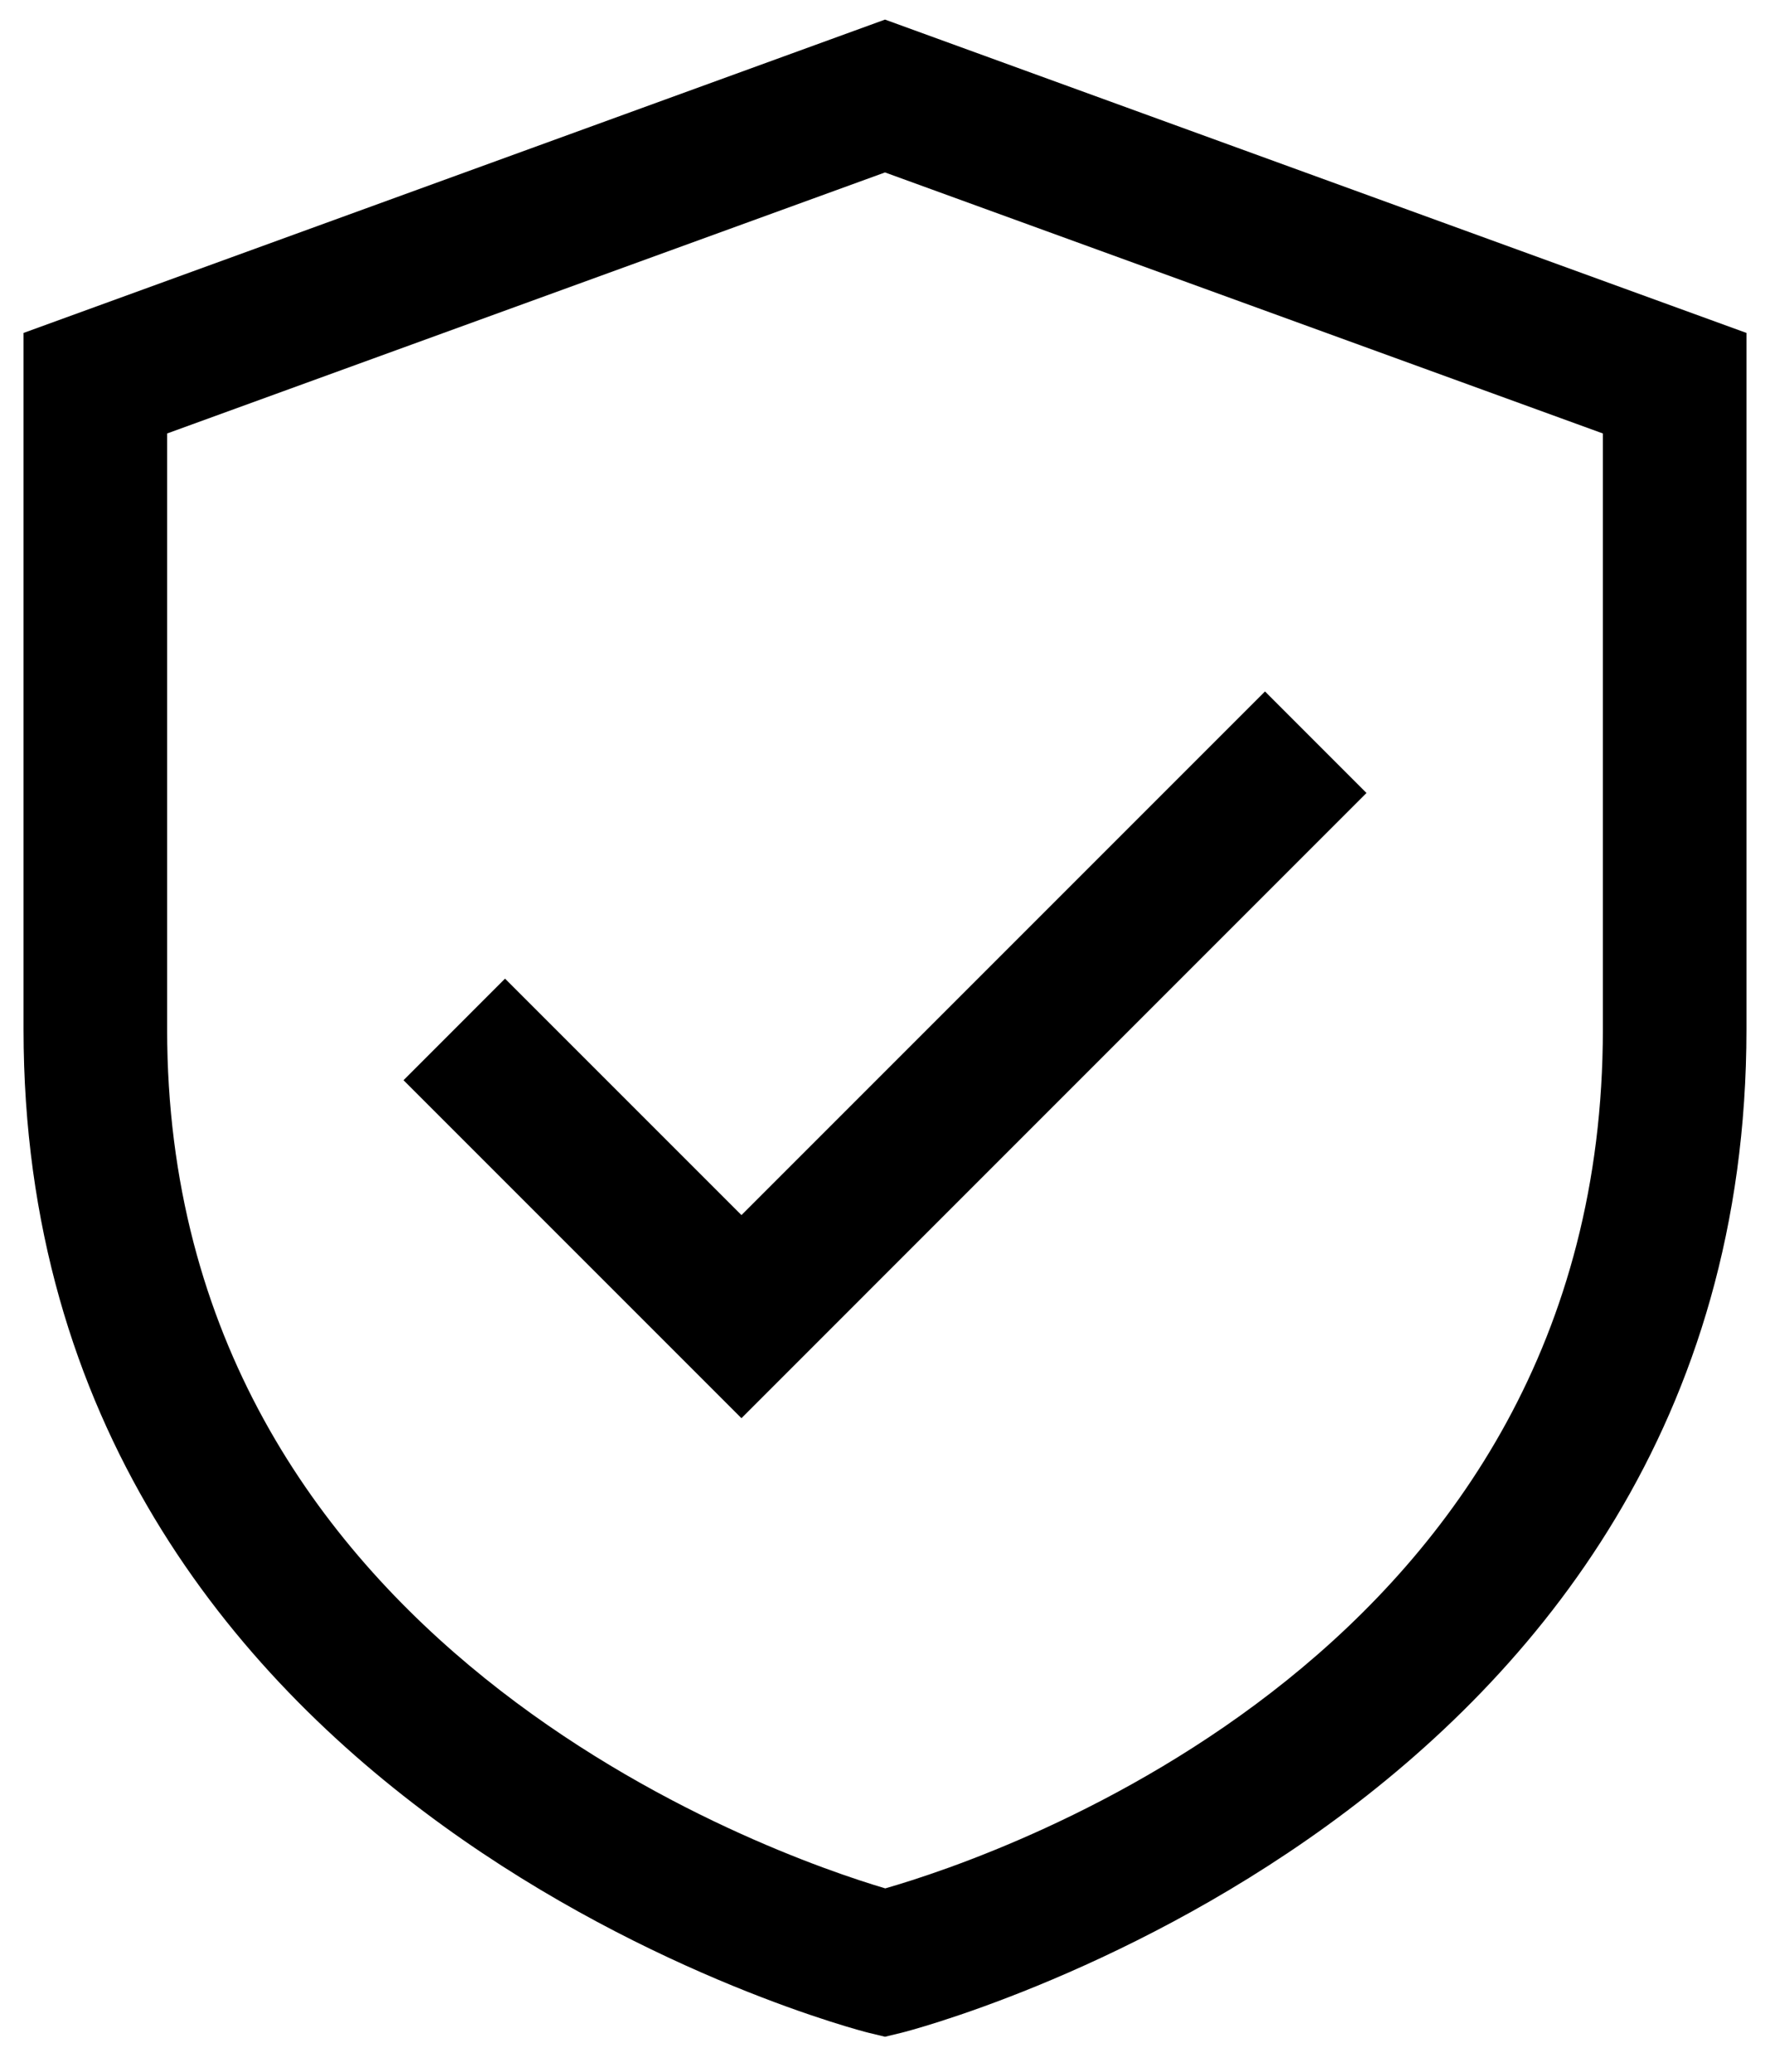
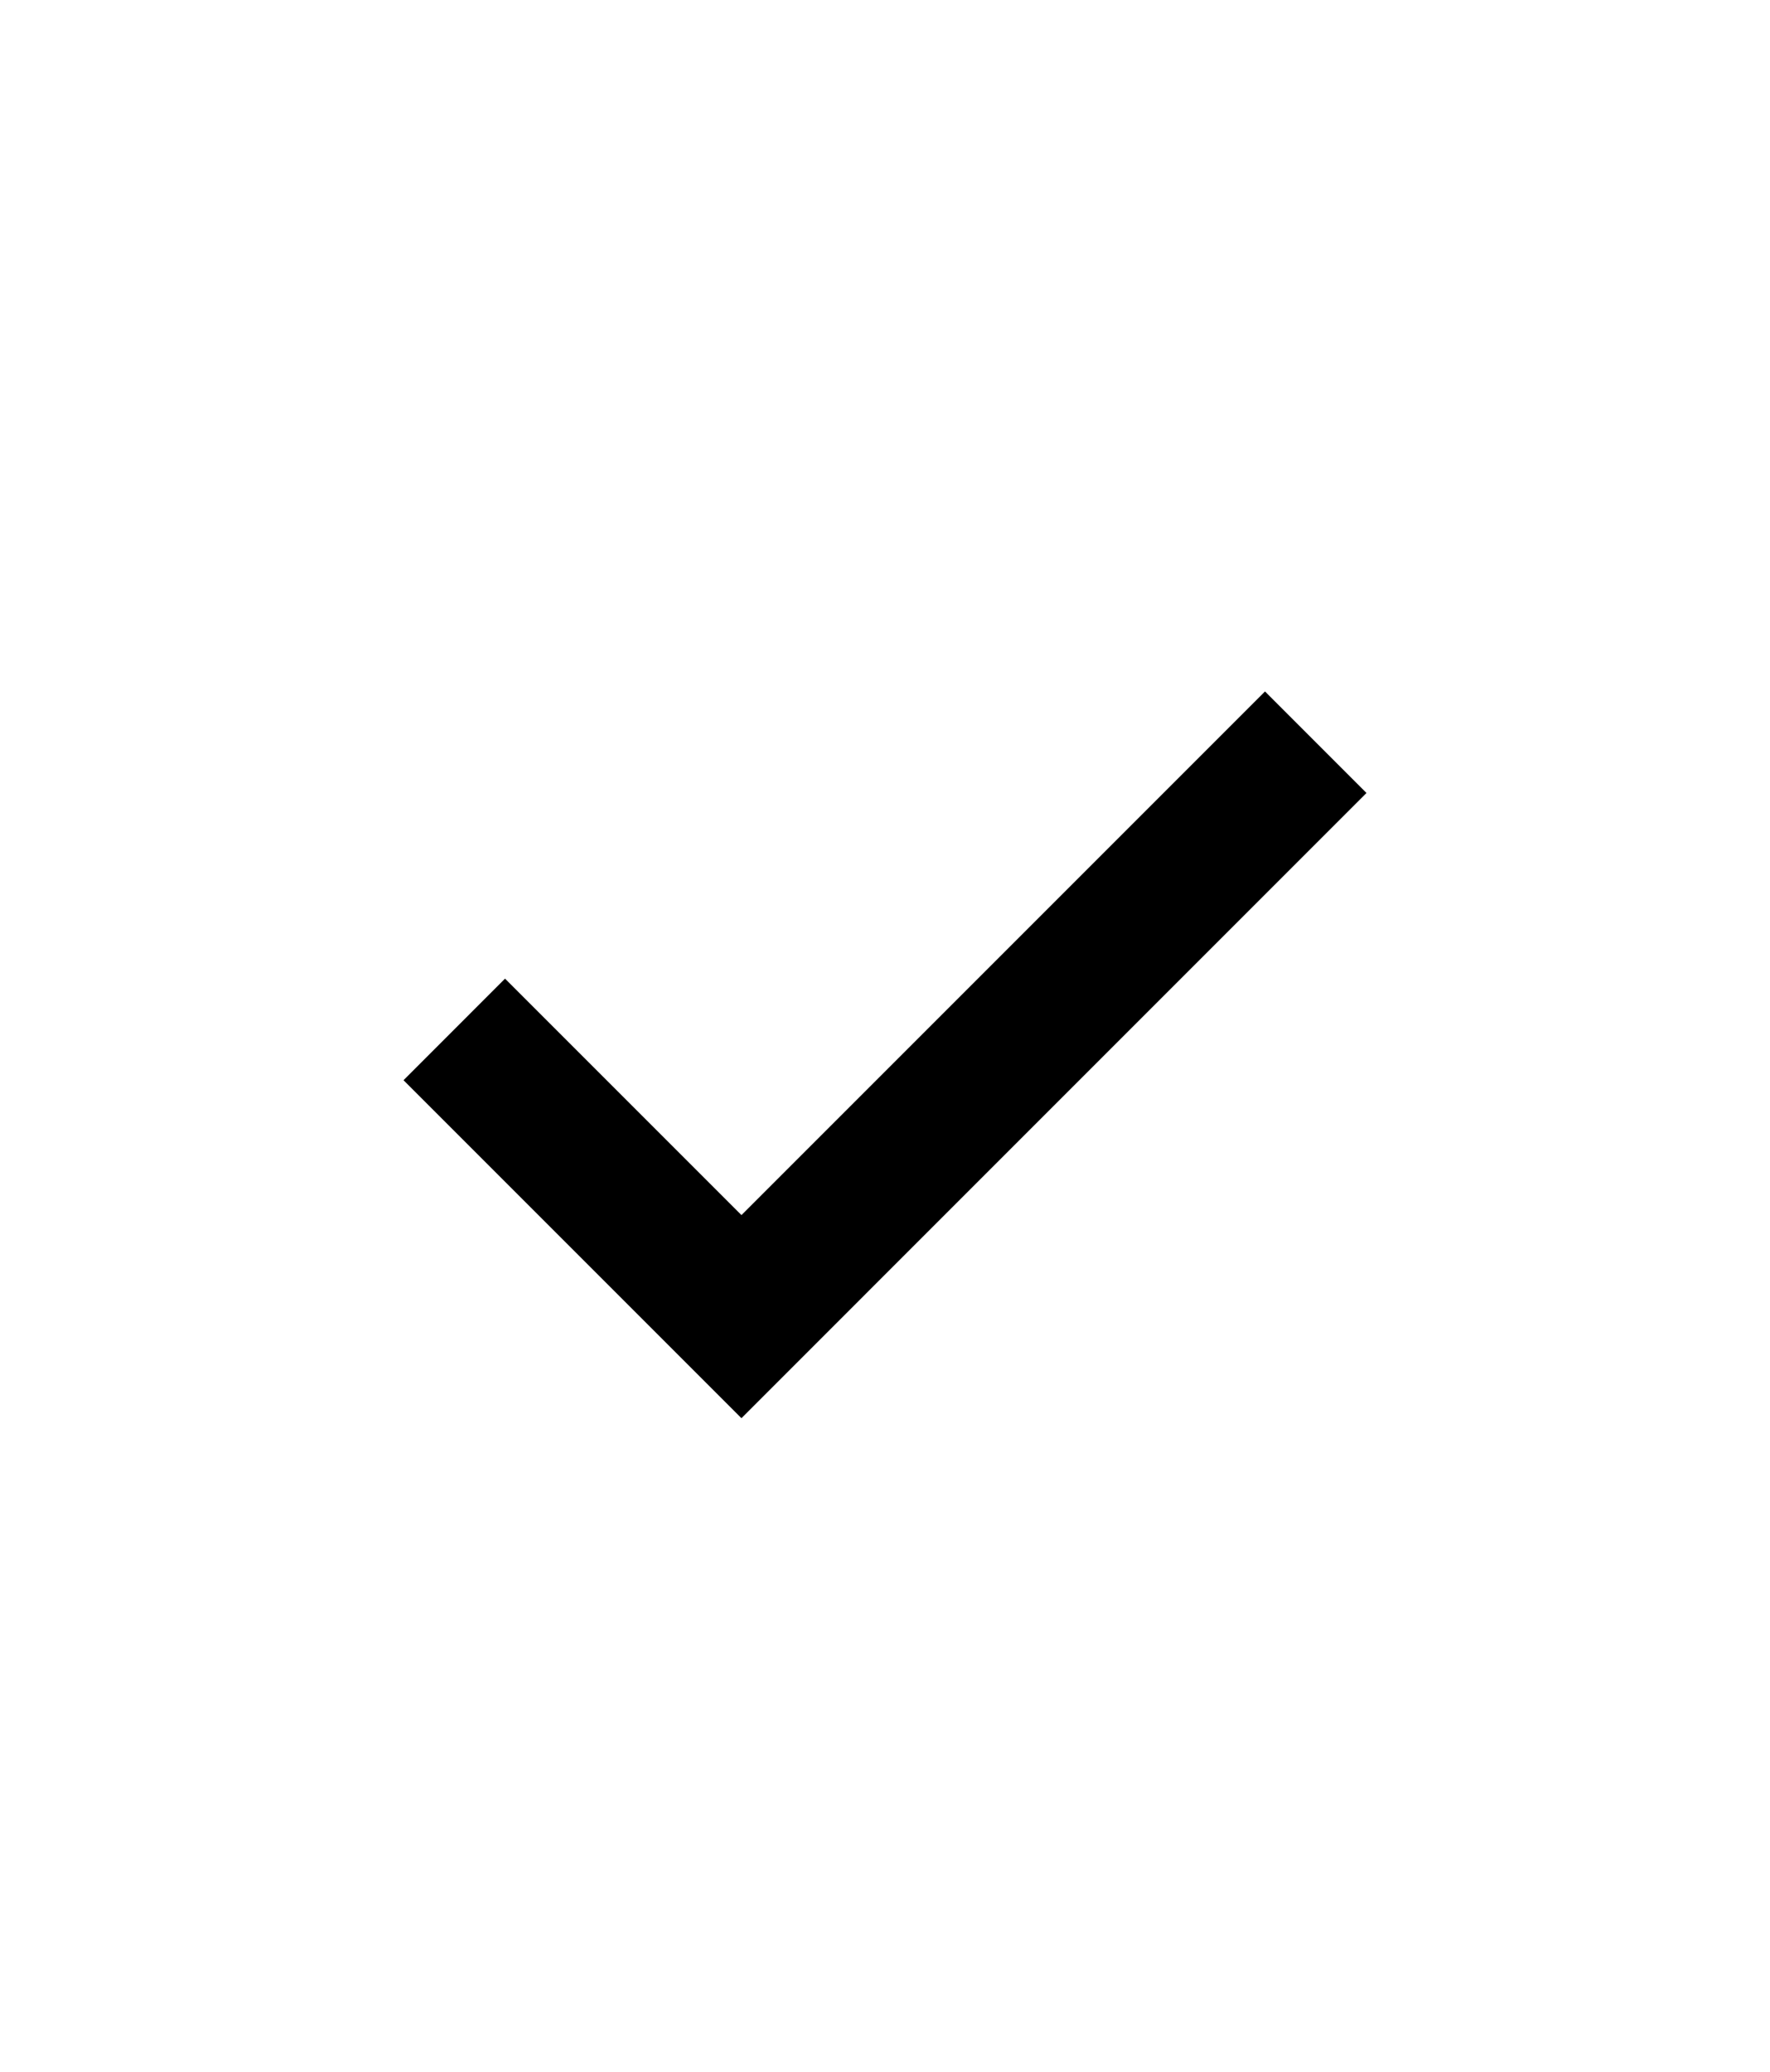
<svg xmlns="http://www.w3.org/2000/svg" width="47" height="55" viewBox="0 0 47 55" fill="none">
-   <path d="M23.5 0.52L0.625 8.839V27.33C0.625 48.224 22.822 53.908 23.046 53.963L23.5 54.073L23.954 53.963C24.178 53.908 46.375 48.224 46.375 27.33V8.839L23.5 0.52ZM42.562 27.33C42.562 43.874 26.532 49.265 23.507 50.134C20.59 49.27 4.438 43.732 4.438 27.33V11.508L23.5 4.578L42.562 11.508V27.33Z" fill="black" />
  <path d="M13.41 25.982L10.715 28.678L19.688 37.651L36.285 21.053L33.59 18.357L19.688 32.259L13.41 25.982Z" fill="black" />
</svg>